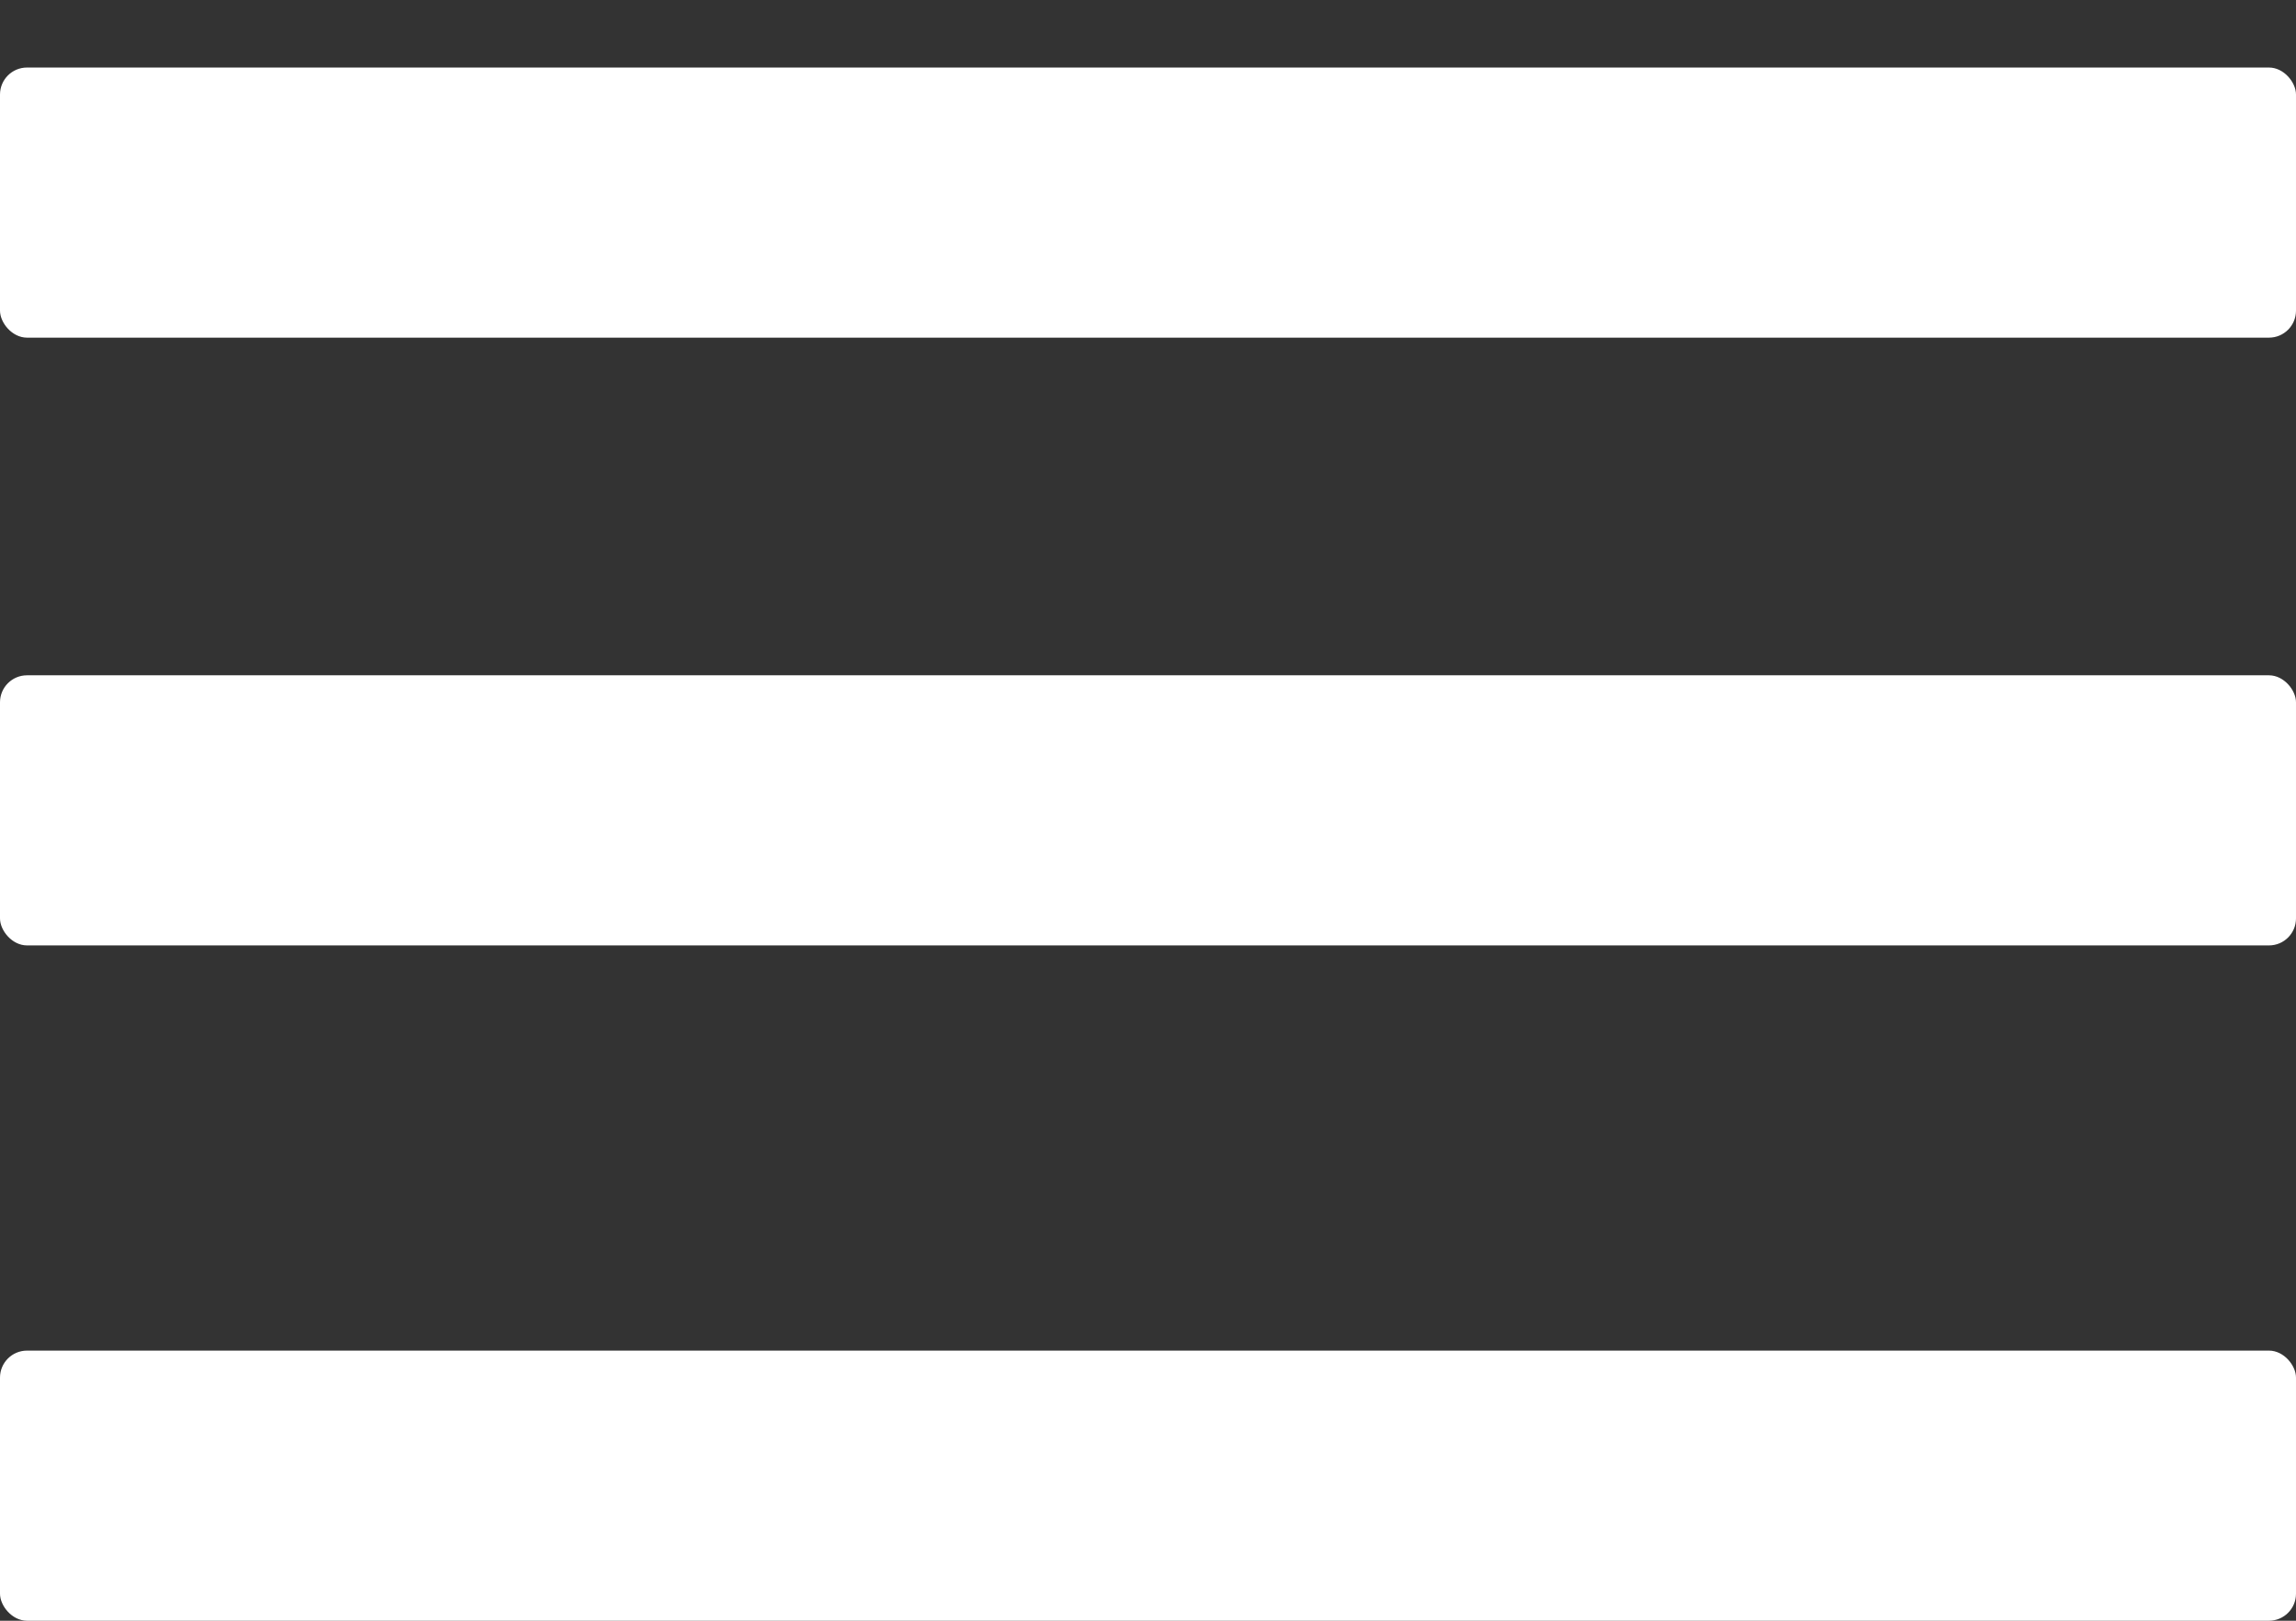
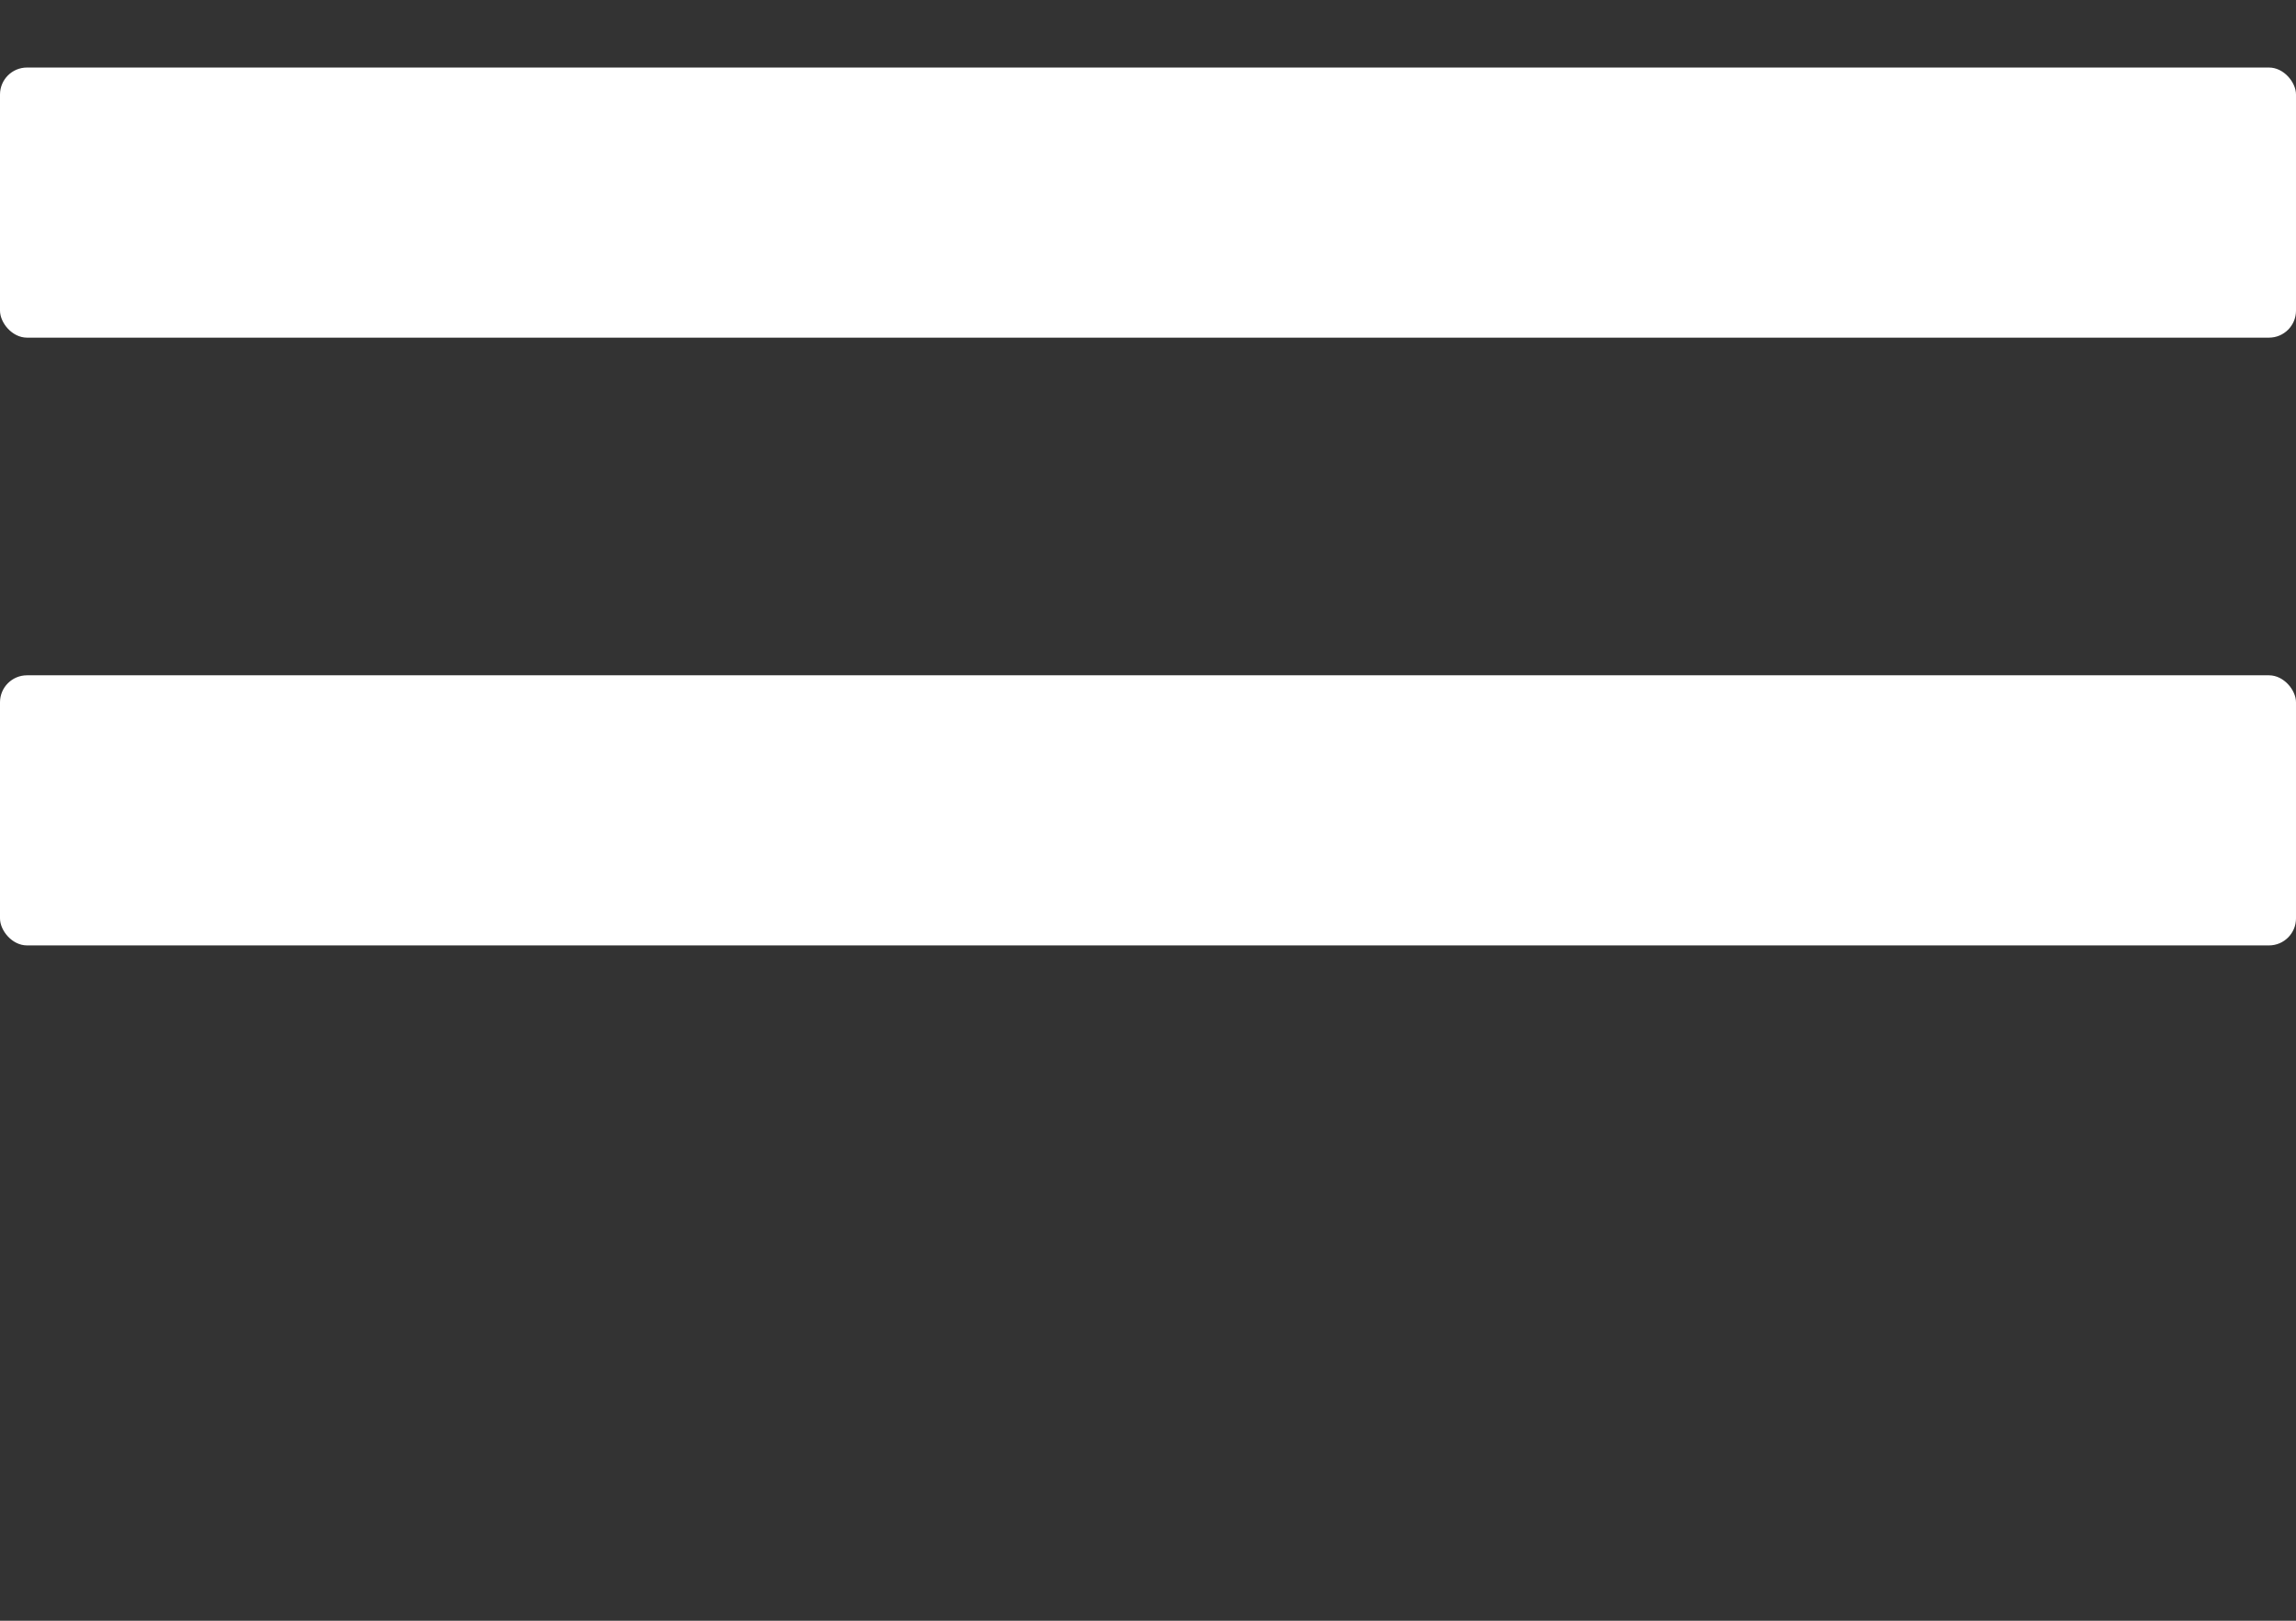
<svg xmlns="http://www.w3.org/2000/svg" width="17" height="12" viewBox="0 0 17 12" fill="none">
  <rect x="0" y="0" width="17" height="12" fill="#333333" stroke="none" />
  <rect y="0.5" width="17" height="2" rx="0.2" fill="white" />
  <rect y="5" width="17" height="2" rx="0.2" fill="white" />
-   <rect y="10" width="17" height="2" rx="0.2" fill="white" />
</svg>